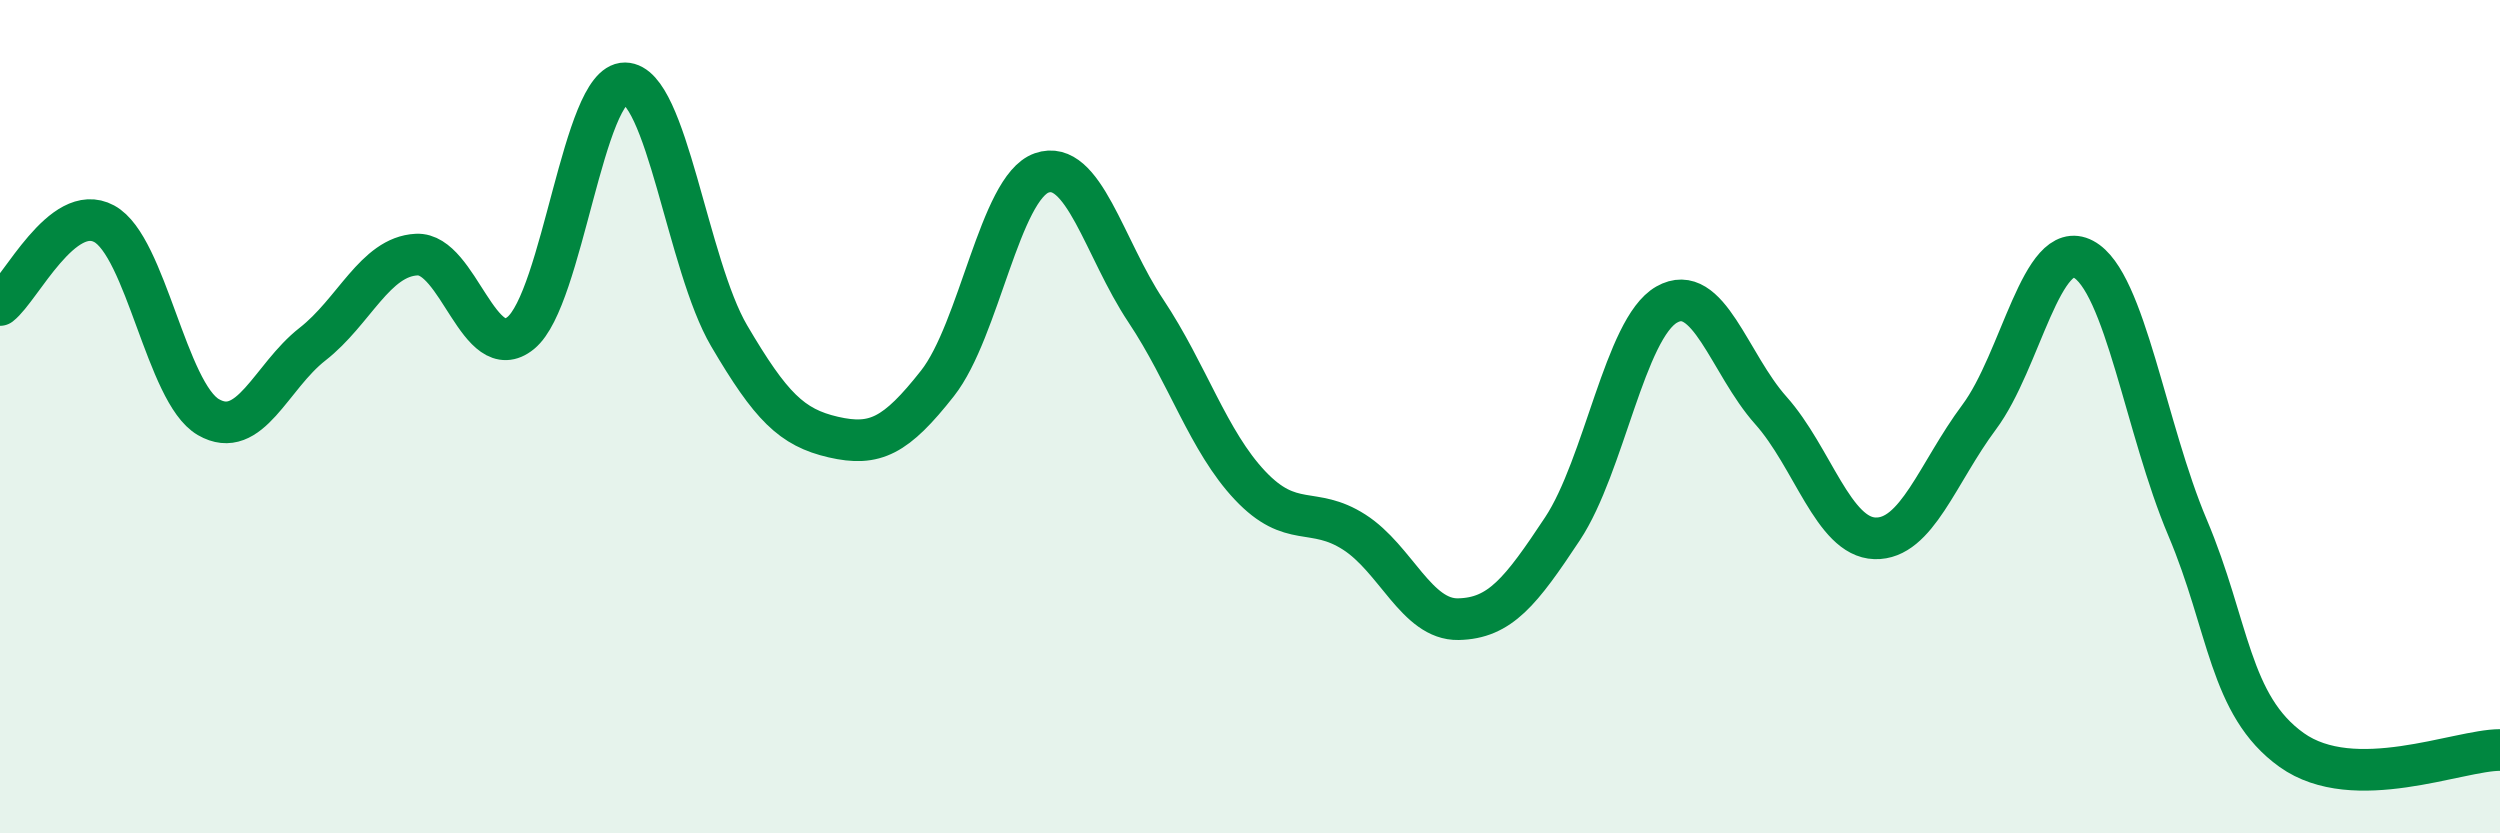
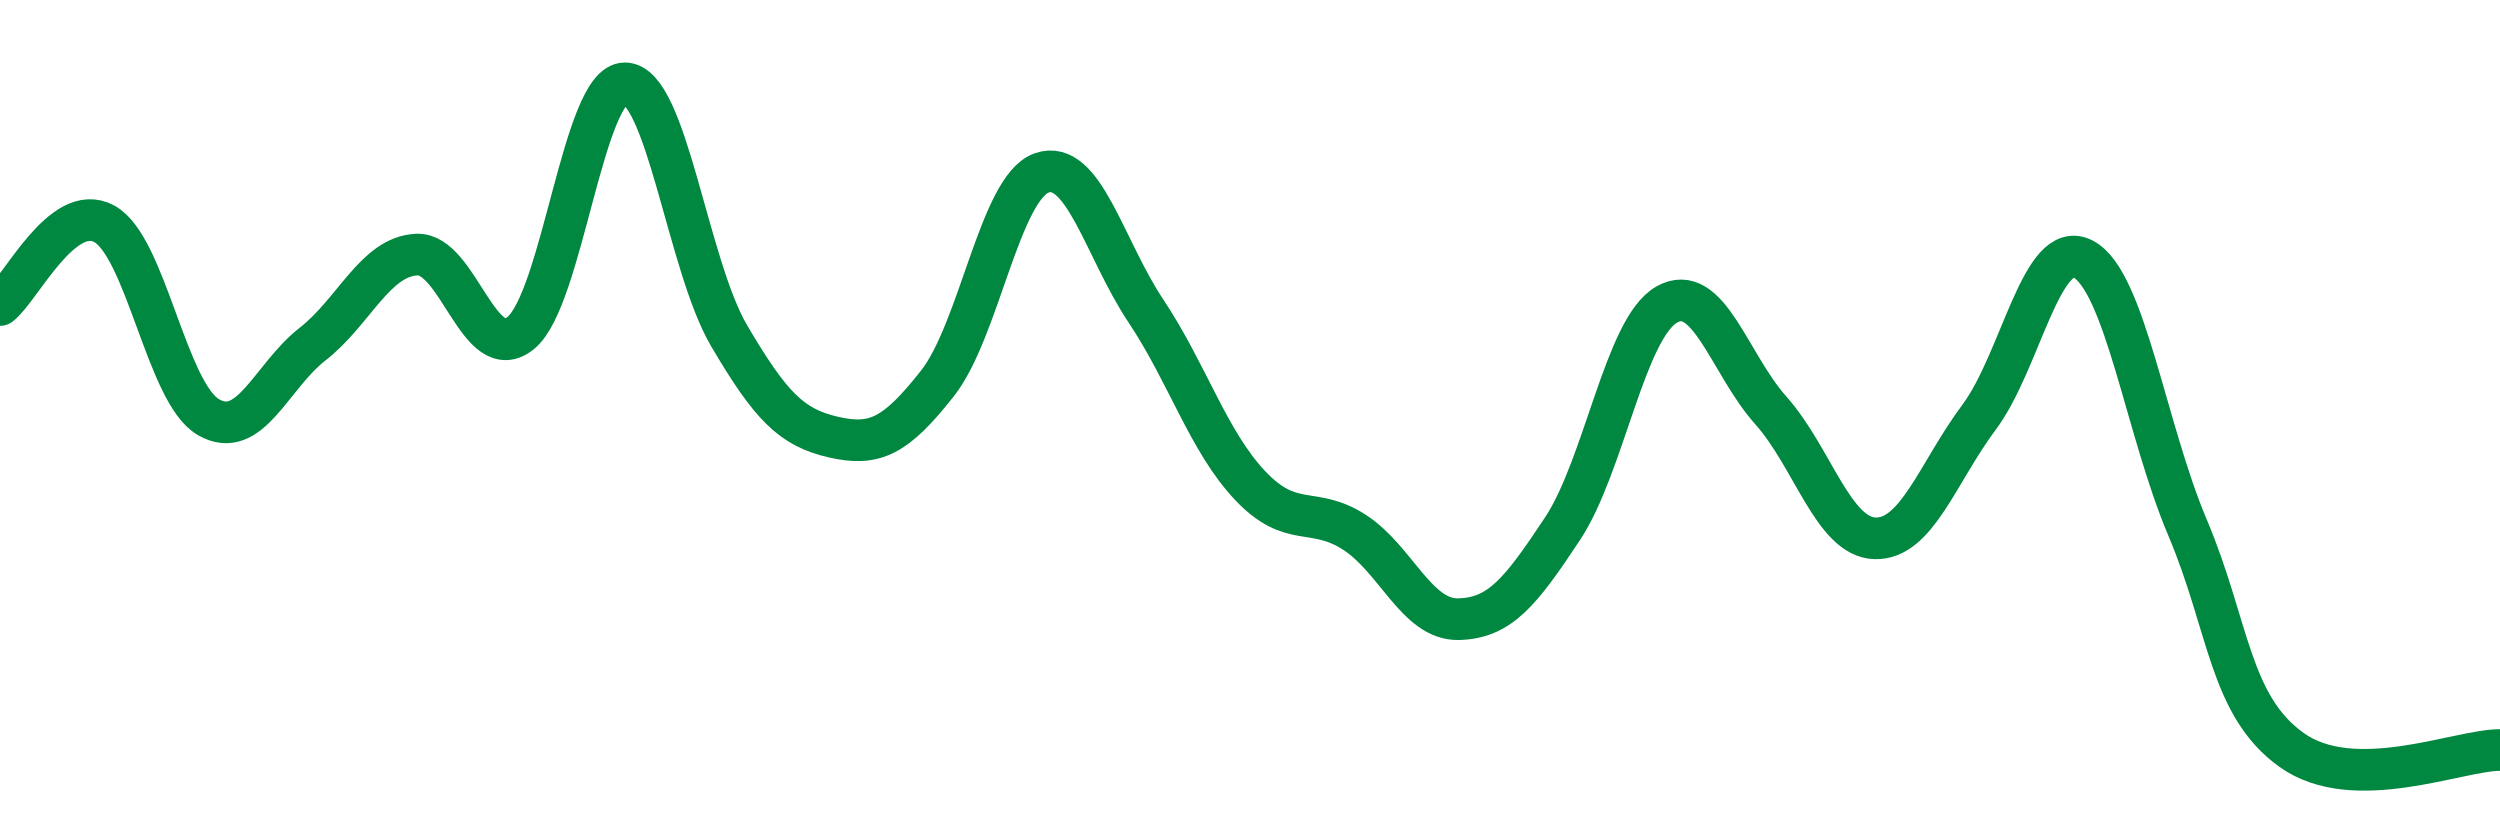
<svg xmlns="http://www.w3.org/2000/svg" width="60" height="20" viewBox="0 0 60 20">
-   <path d="M 0,7.32 C 0.5,6.93 1.5,4.83 2.5,5.37 C 3.5,5.91 4,9.43 5,10.01 C 6,10.59 6.5,9.04 7.5,8.26 C 8.5,7.48 9,6.16 10,6.11 C 11,6.06 11.5,8.81 12.5,7.99 C 13.5,7.17 14,1.99 15,2 C 16,2.01 16.5,6.36 17.5,8.06 C 18.5,9.76 19,10.26 20,10.49 C 21,10.72 21.5,10.47 22.5,9.2 C 23.5,7.93 24,4.5 25,4.15 C 26,3.8 26.5,5.96 27.5,7.46 C 28.5,8.96 29,10.59 30,11.65 C 31,12.71 31.5,12.13 32.5,12.77 C 33.5,13.41 34,14.88 35,14.86 C 36,14.84 36.5,14.2 37.5,12.69 C 38.5,11.18 39,7.88 40,7.31 C 41,6.74 41.5,8.73 42.5,9.85 C 43.5,10.97 44,12.89 45,12.92 C 46,12.95 46.5,11.35 47.5,10.01 C 48.5,8.67 49,5.69 50,6.22 C 51,6.75 51.5,10.3 52.5,12.66 C 53.5,15.02 53.5,16.93 55,18 C 56.5,19.07 59,18 60,18L60 20L0 20Z" fill="#008740" opacity="0.1" stroke-linecap="round" stroke-linejoin="round" />
  <path d="M 0,7.32 C 0.5,6.93 1.5,4.83 2.5,5.37 C 3.5,5.91 4,9.43 5,10.01 C 6,10.59 6.5,9.04 7.5,8.26 C 8.5,7.48 9,6.16 10,6.11 C 11,6.06 11.5,8.81 12.5,7.99 C 13.5,7.17 14,1.99 15,2 C 16,2.01 16.5,6.36 17.5,8.06 C 18.5,9.76 19,10.26 20,10.49 C 21,10.72 21.5,10.47 22.5,9.2 C 23.5,7.93 24,4.5 25,4.15 C 26,3.8 26.5,5.96 27.5,7.46 C 28.5,8.96 29,10.59 30,11.65 C 31,12.71 31.5,12.13 32.5,12.77 C 33.5,13.41 34,14.88 35,14.86 C 36,14.84 36.5,14.2 37.5,12.69 C 38.5,11.18 39,7.88 40,7.31 C 41,6.74 41.5,8.73 42.5,9.85 C 43.5,10.97 44,12.89 45,12.92 C 46,12.95 46.5,11.35 47.5,10.01 C 48.5,8.67 49,5.69 50,6.22 C 51,6.75 51.5,10.3 52.5,12.66 C 53.5,15.02 53.5,16.93 55,18 C 56.5,19.07 59,18 60,18" stroke="#008740" stroke-width="1" fill="none" stroke-linecap="round" stroke-linejoin="round" />
</svg>